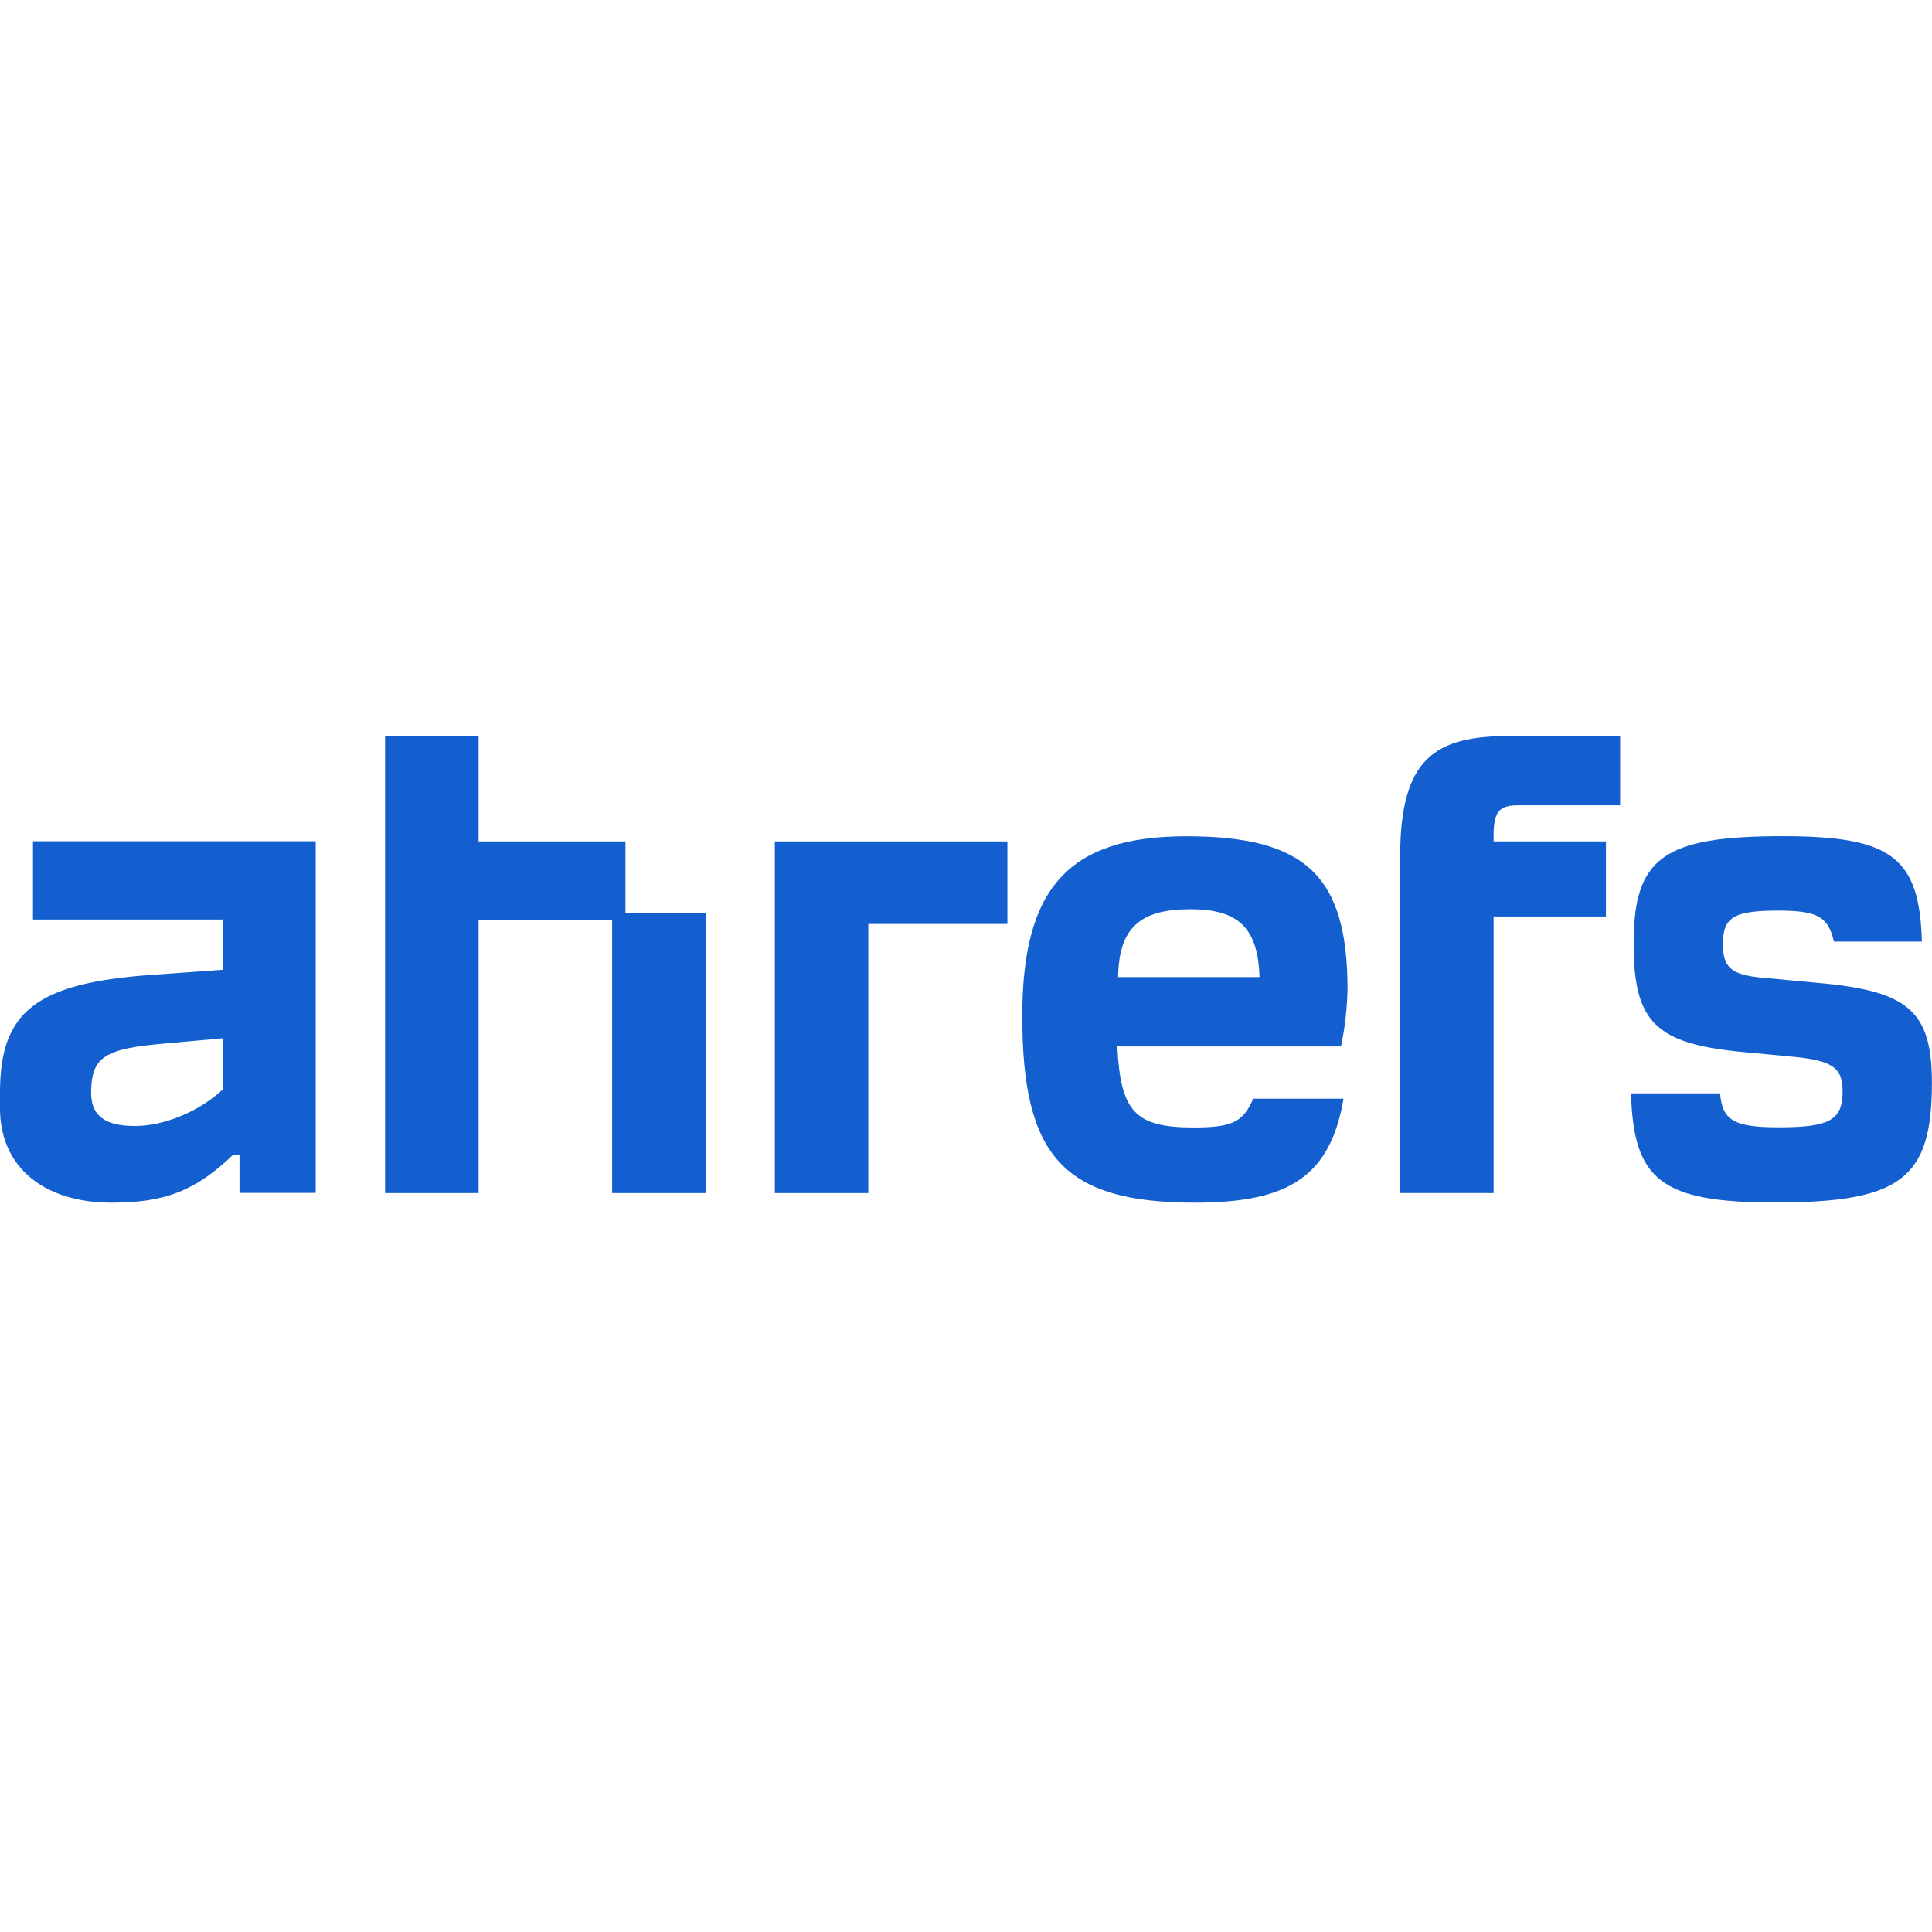
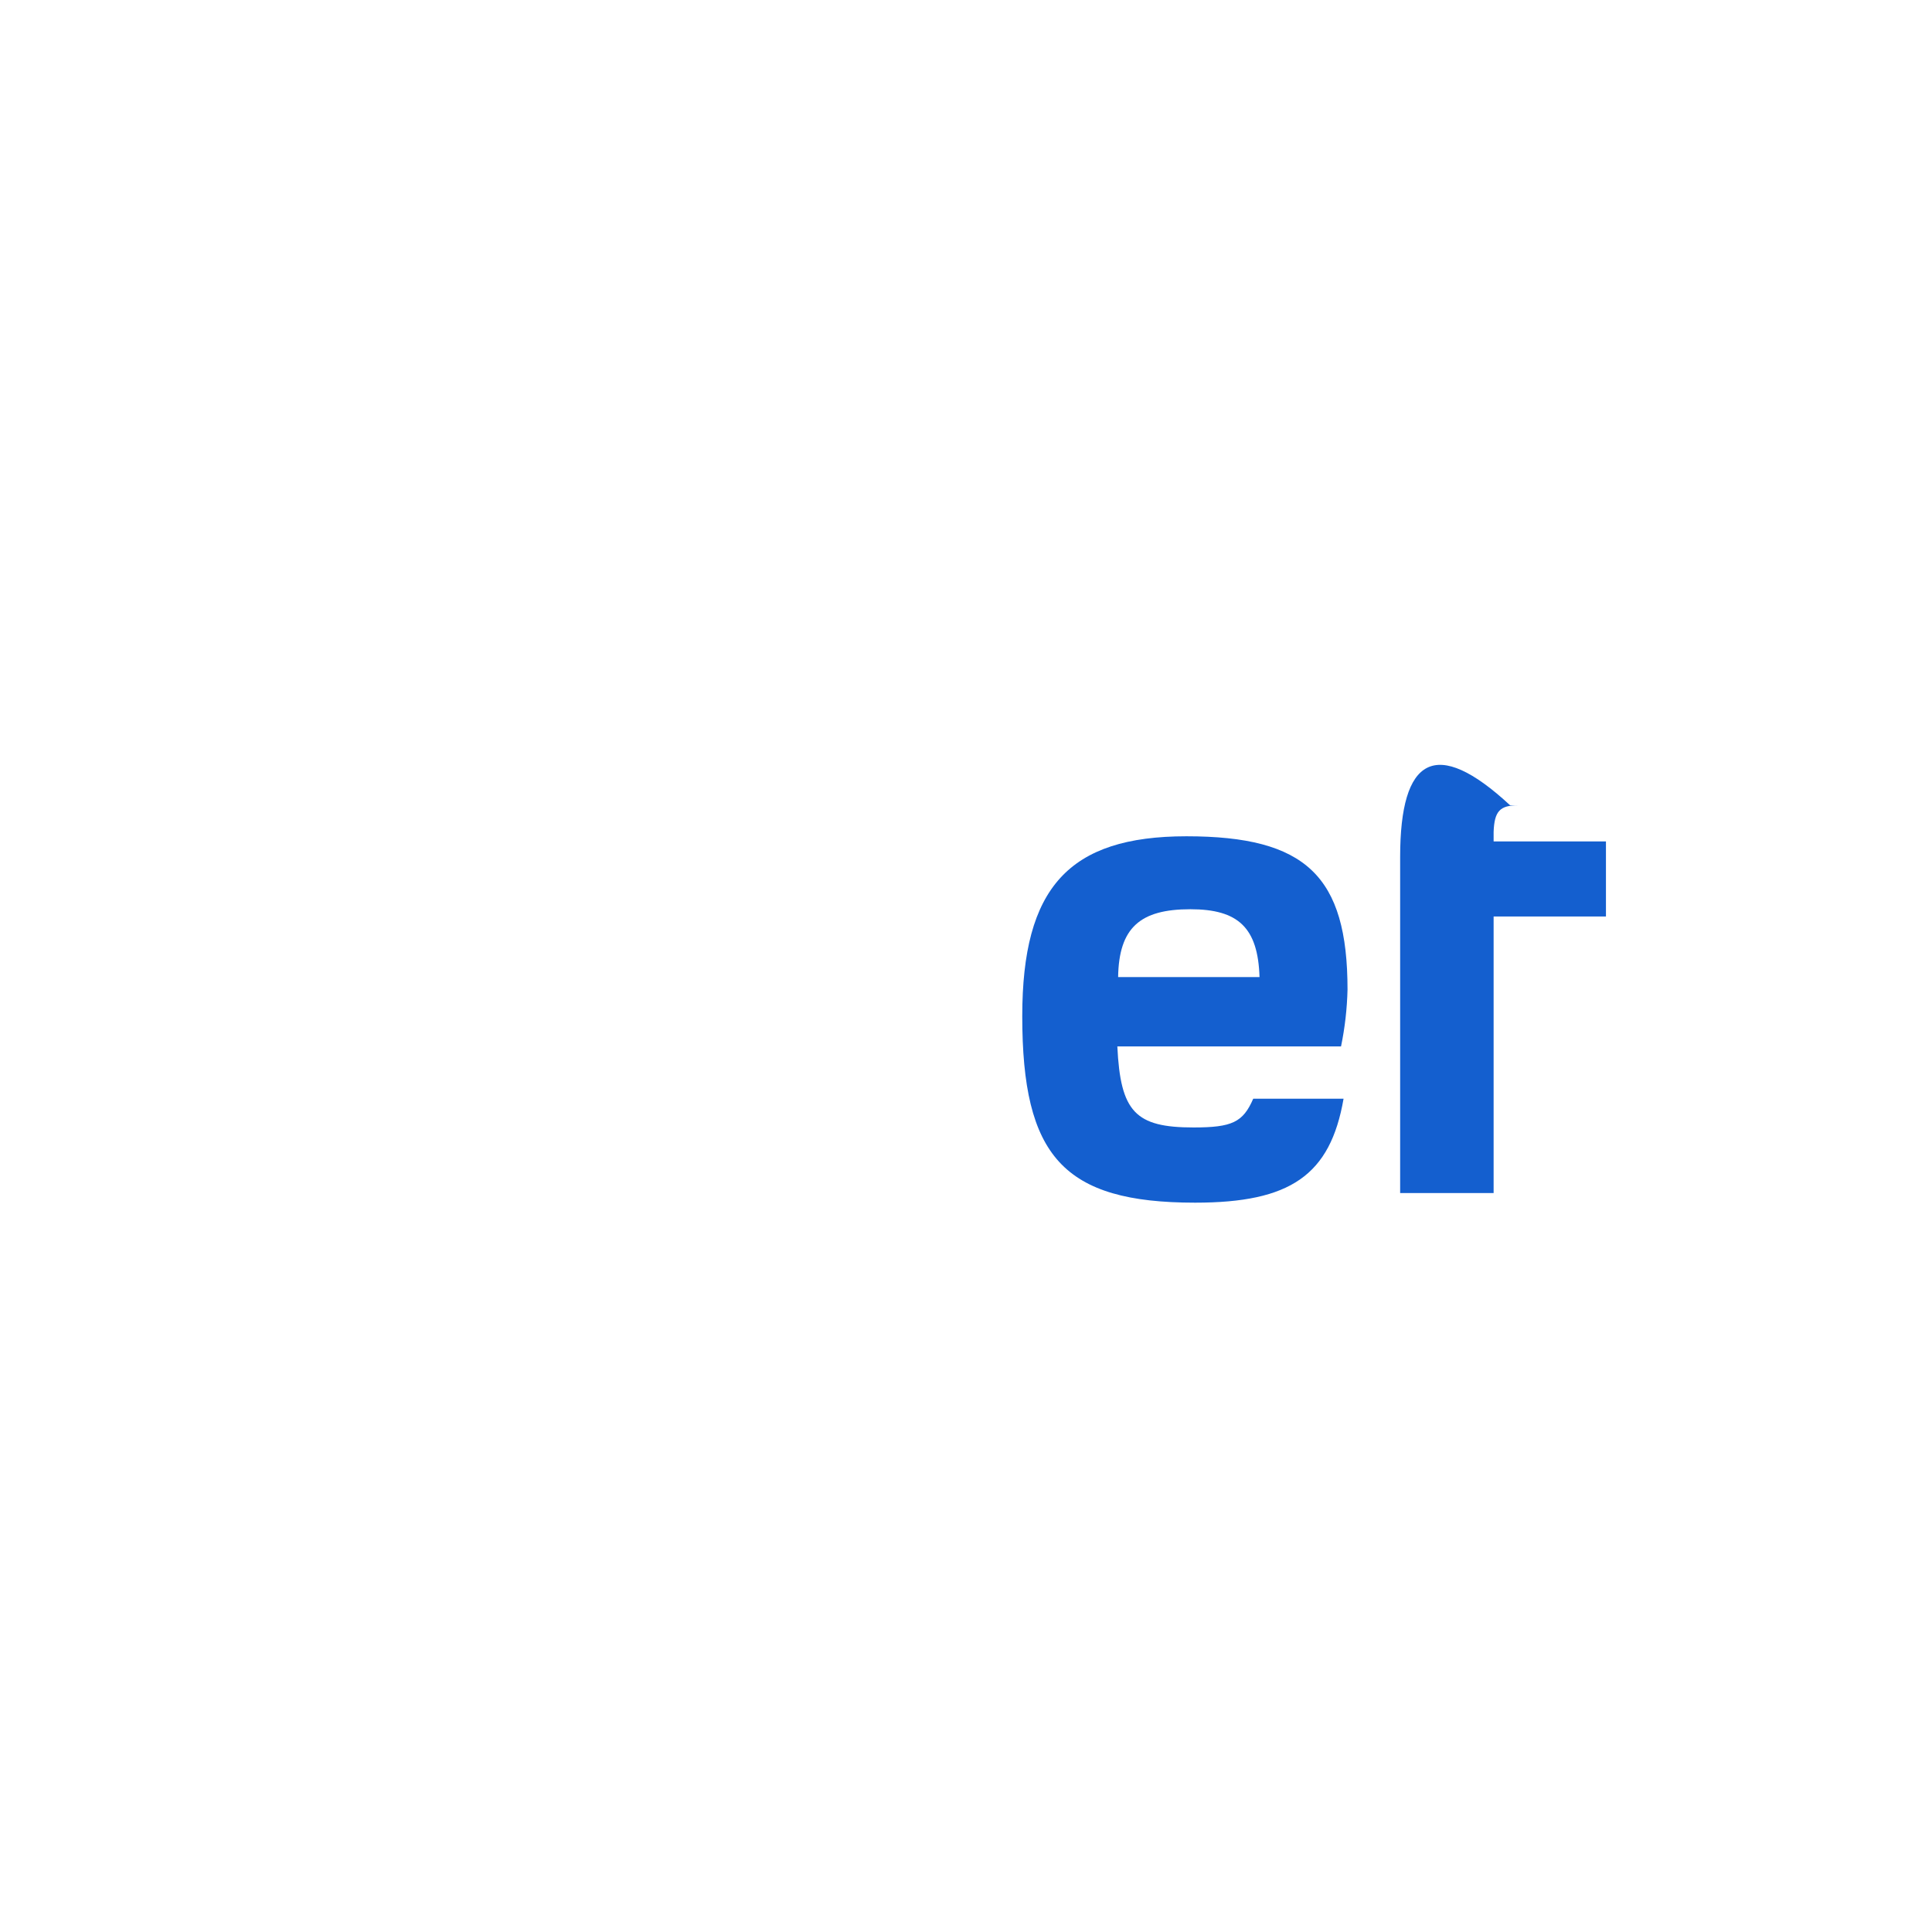
<svg xmlns="http://www.w3.org/2000/svg" width="42" height="42" viewBox="0 0 42 42" fill="none">
-   <path d="M0.717 19.99H4.85V21.081L3.296 21.193C0.786 21.369 0 21.994 0 23.741V24.094C0 25.375 0.956 26.145 2.426 26.145C3.587 26.145 4.25 25.888 5.073 25.099H5.206V25.933H6.863V18.289H0.717V19.99ZM4.85 23.677C4.344 24.158 3.57 24.478 2.937 24.478C2.254 24.478 1.965 24.238 1.981 23.709C1.998 22.971 2.285 22.795 3.602 22.683L4.848 22.571L4.85 23.677Z" fill="#145FCF" />
-   <path d="M39.539 21.369L38.309 21.254C37.626 21.191 37.455 21.03 37.455 20.517C37.455 19.94 37.694 19.796 38.651 19.796C39.505 19.796 39.744 19.924 39.867 20.469H41.78C41.728 18.642 41.13 18.178 38.756 18.178C36.16 18.178 35.514 18.642 35.514 20.517C35.514 22.229 35.992 22.697 37.922 22.873L38.93 22.968C39.835 23.049 40.057 23.208 40.057 23.722C40.057 24.346 39.783 24.507 38.674 24.507C37.7 24.507 37.444 24.362 37.393 23.769H35.457C35.508 25.66 36.123 26.141 38.583 26.141C41.319 26.141 41.998 25.629 41.998 23.545C41.998 21.993 41.503 21.544 39.539 21.369Z" fill="#145FCF" />
  <path d="M29.294 21.514C29.294 19.042 28.388 18.18 25.792 18.18C23.231 18.18 22.223 19.301 22.223 22.09C22.223 25.132 23.111 26.145 25.981 26.145C28.047 26.145 28.919 25.552 29.208 23.885H27.244C27.022 24.398 26.783 24.51 25.946 24.51C24.683 24.51 24.358 24.174 24.29 22.748H29.153C29.237 22.341 29.284 21.928 29.294 21.514ZM24.307 21.241C24.324 20.167 24.785 19.766 25.877 19.766C26.92 19.766 27.347 20.167 27.381 21.241H24.307Z" fill="#145FCF" />
-   <path d="M13.597 18.292H10.404V16H8.371V25.936H10.404V20.006H13.307V25.936H15.339V19.847H13.597V18.292Z" fill="#145FCF" />
-   <path d="M30.438 18.628V25.936H32.47V19.924H34.912V18.292H32.47V18.083C32.487 17.634 32.607 17.507 33 17.507H35.22V16H32.829C31.206 16 30.438 16.465 30.438 18.628Z" fill="#145FCF" />
-   <path d="M16.844 25.936H18.876V20.086H21.9V18.292H16.844V25.936Z" fill="#145FCF" />
+   <path d="M30.438 18.628V25.936H32.47V19.924H34.912V18.292H32.47V18.083C32.487 17.634 32.607 17.507 33 17.507H35.22H32.829C31.206 16 30.438 16.465 30.438 18.628Z" fill="#145FCF" />
</svg>